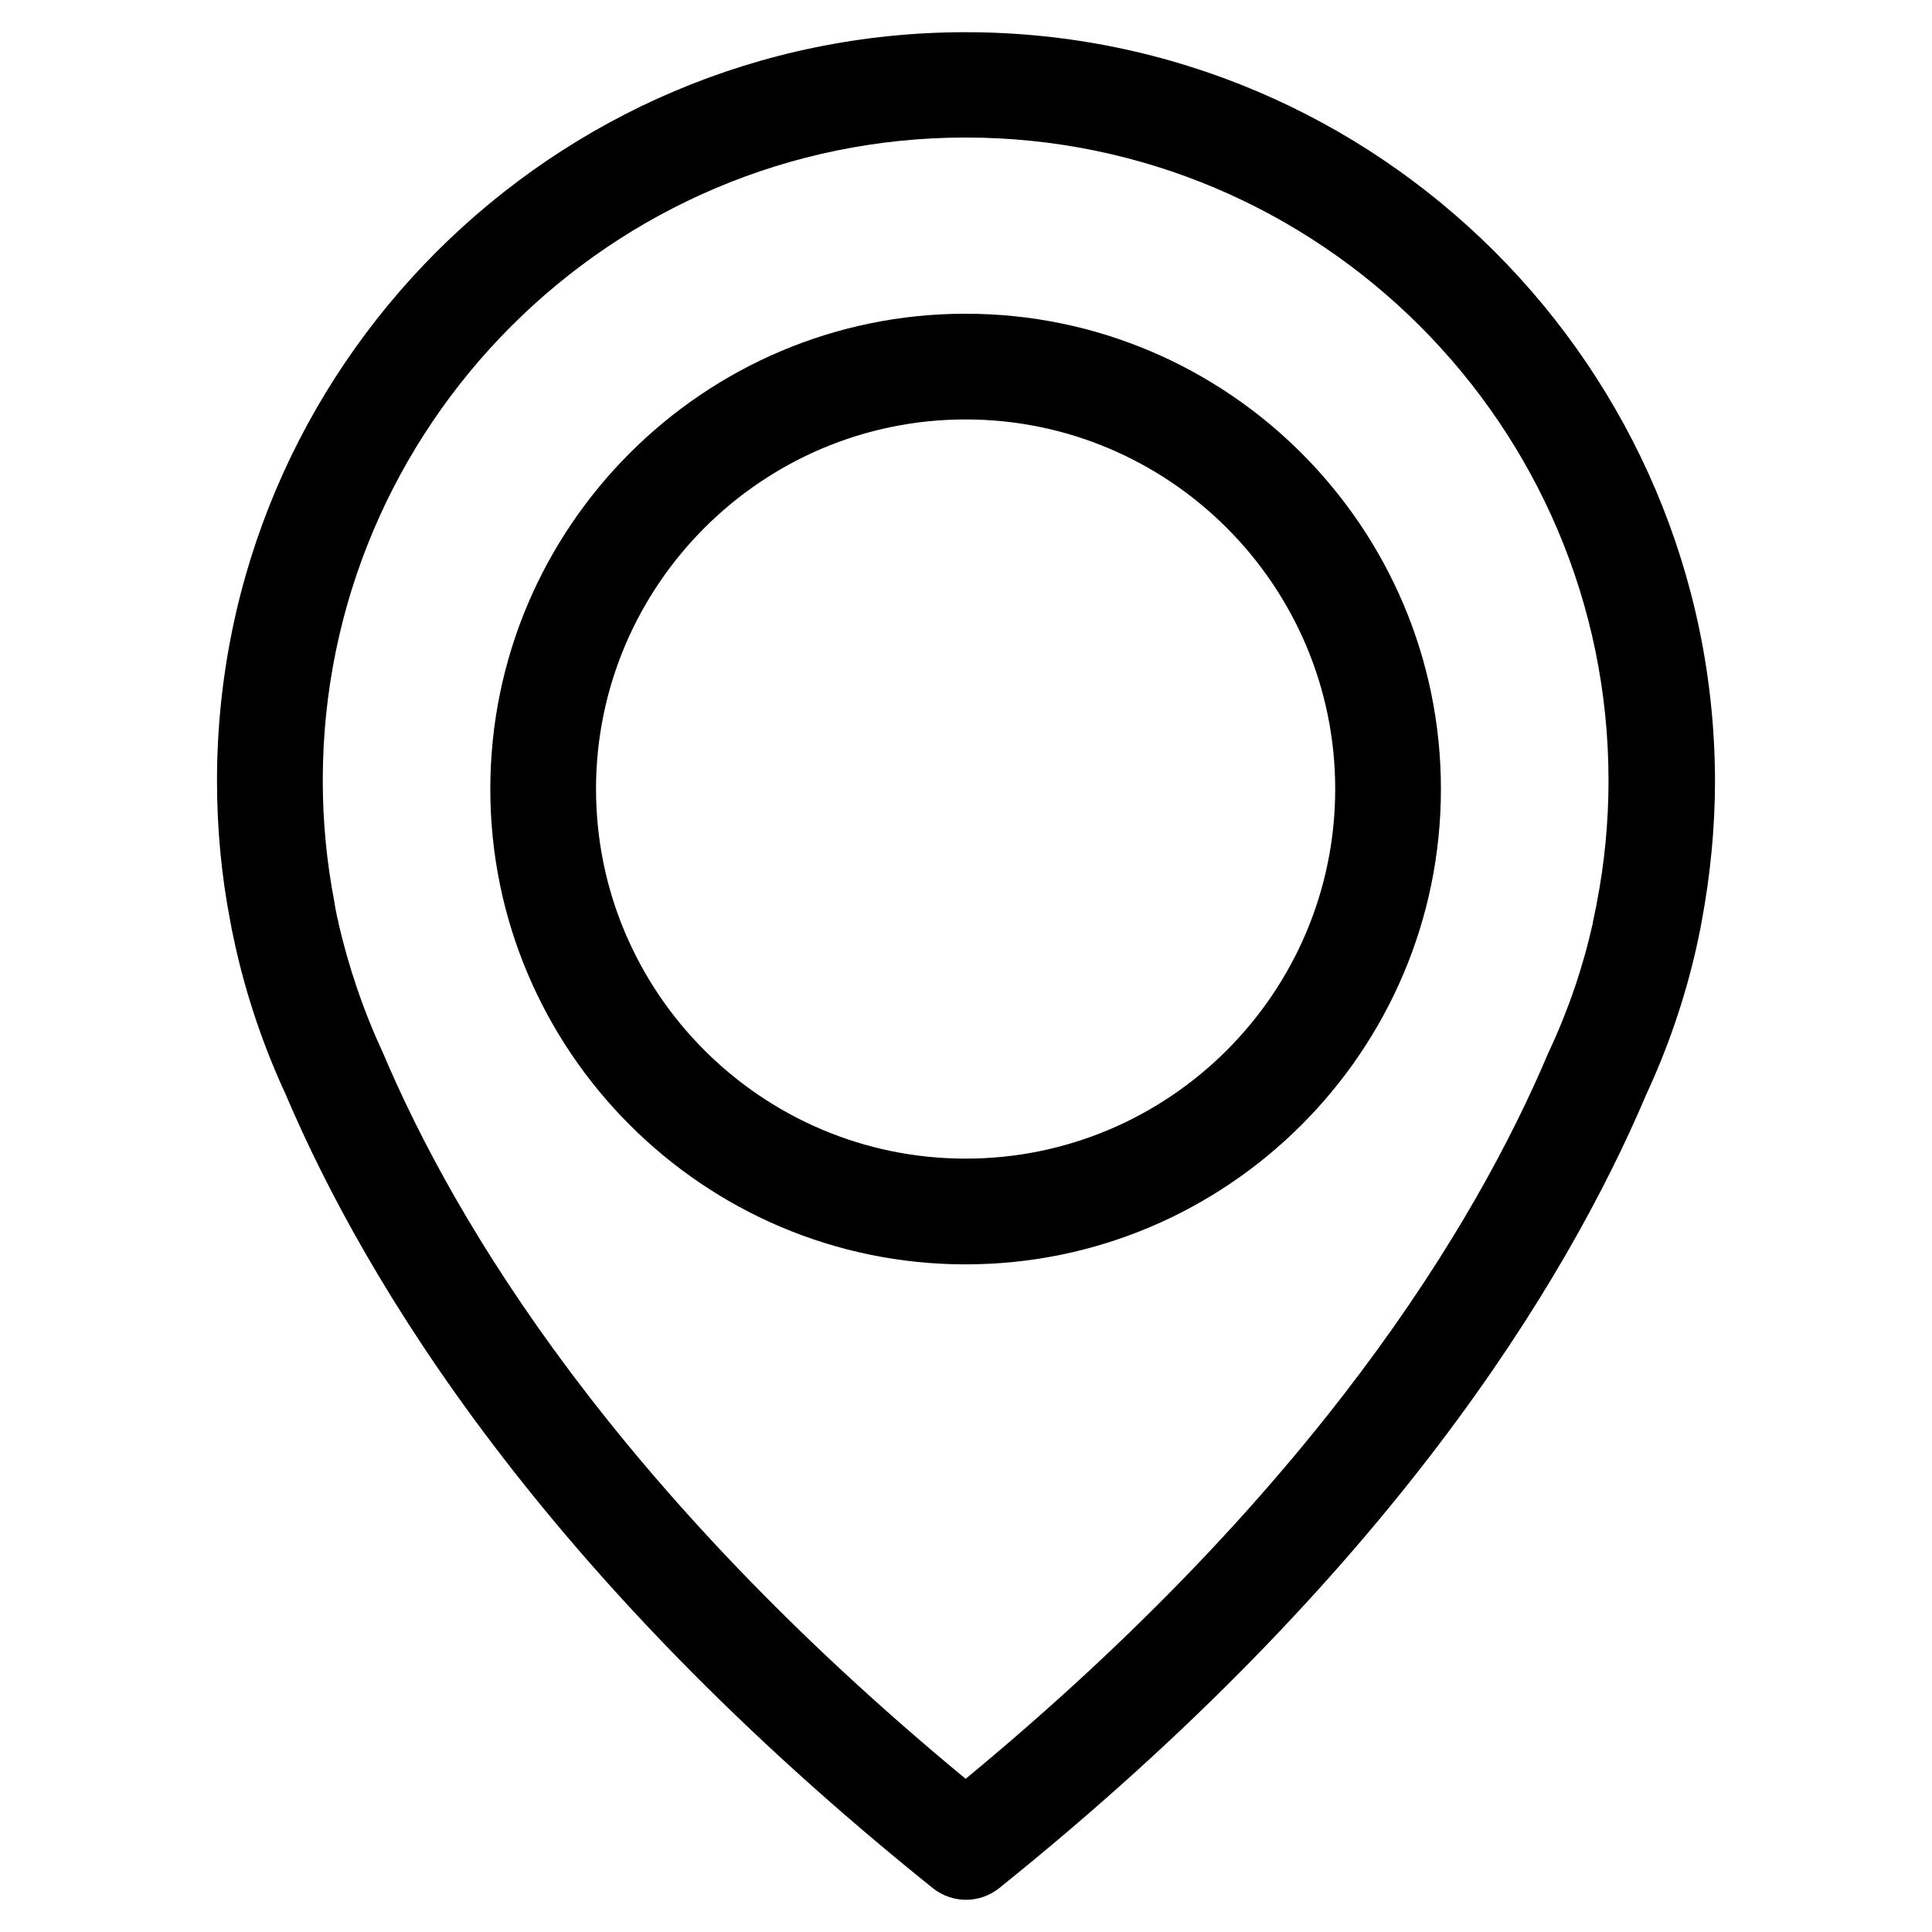
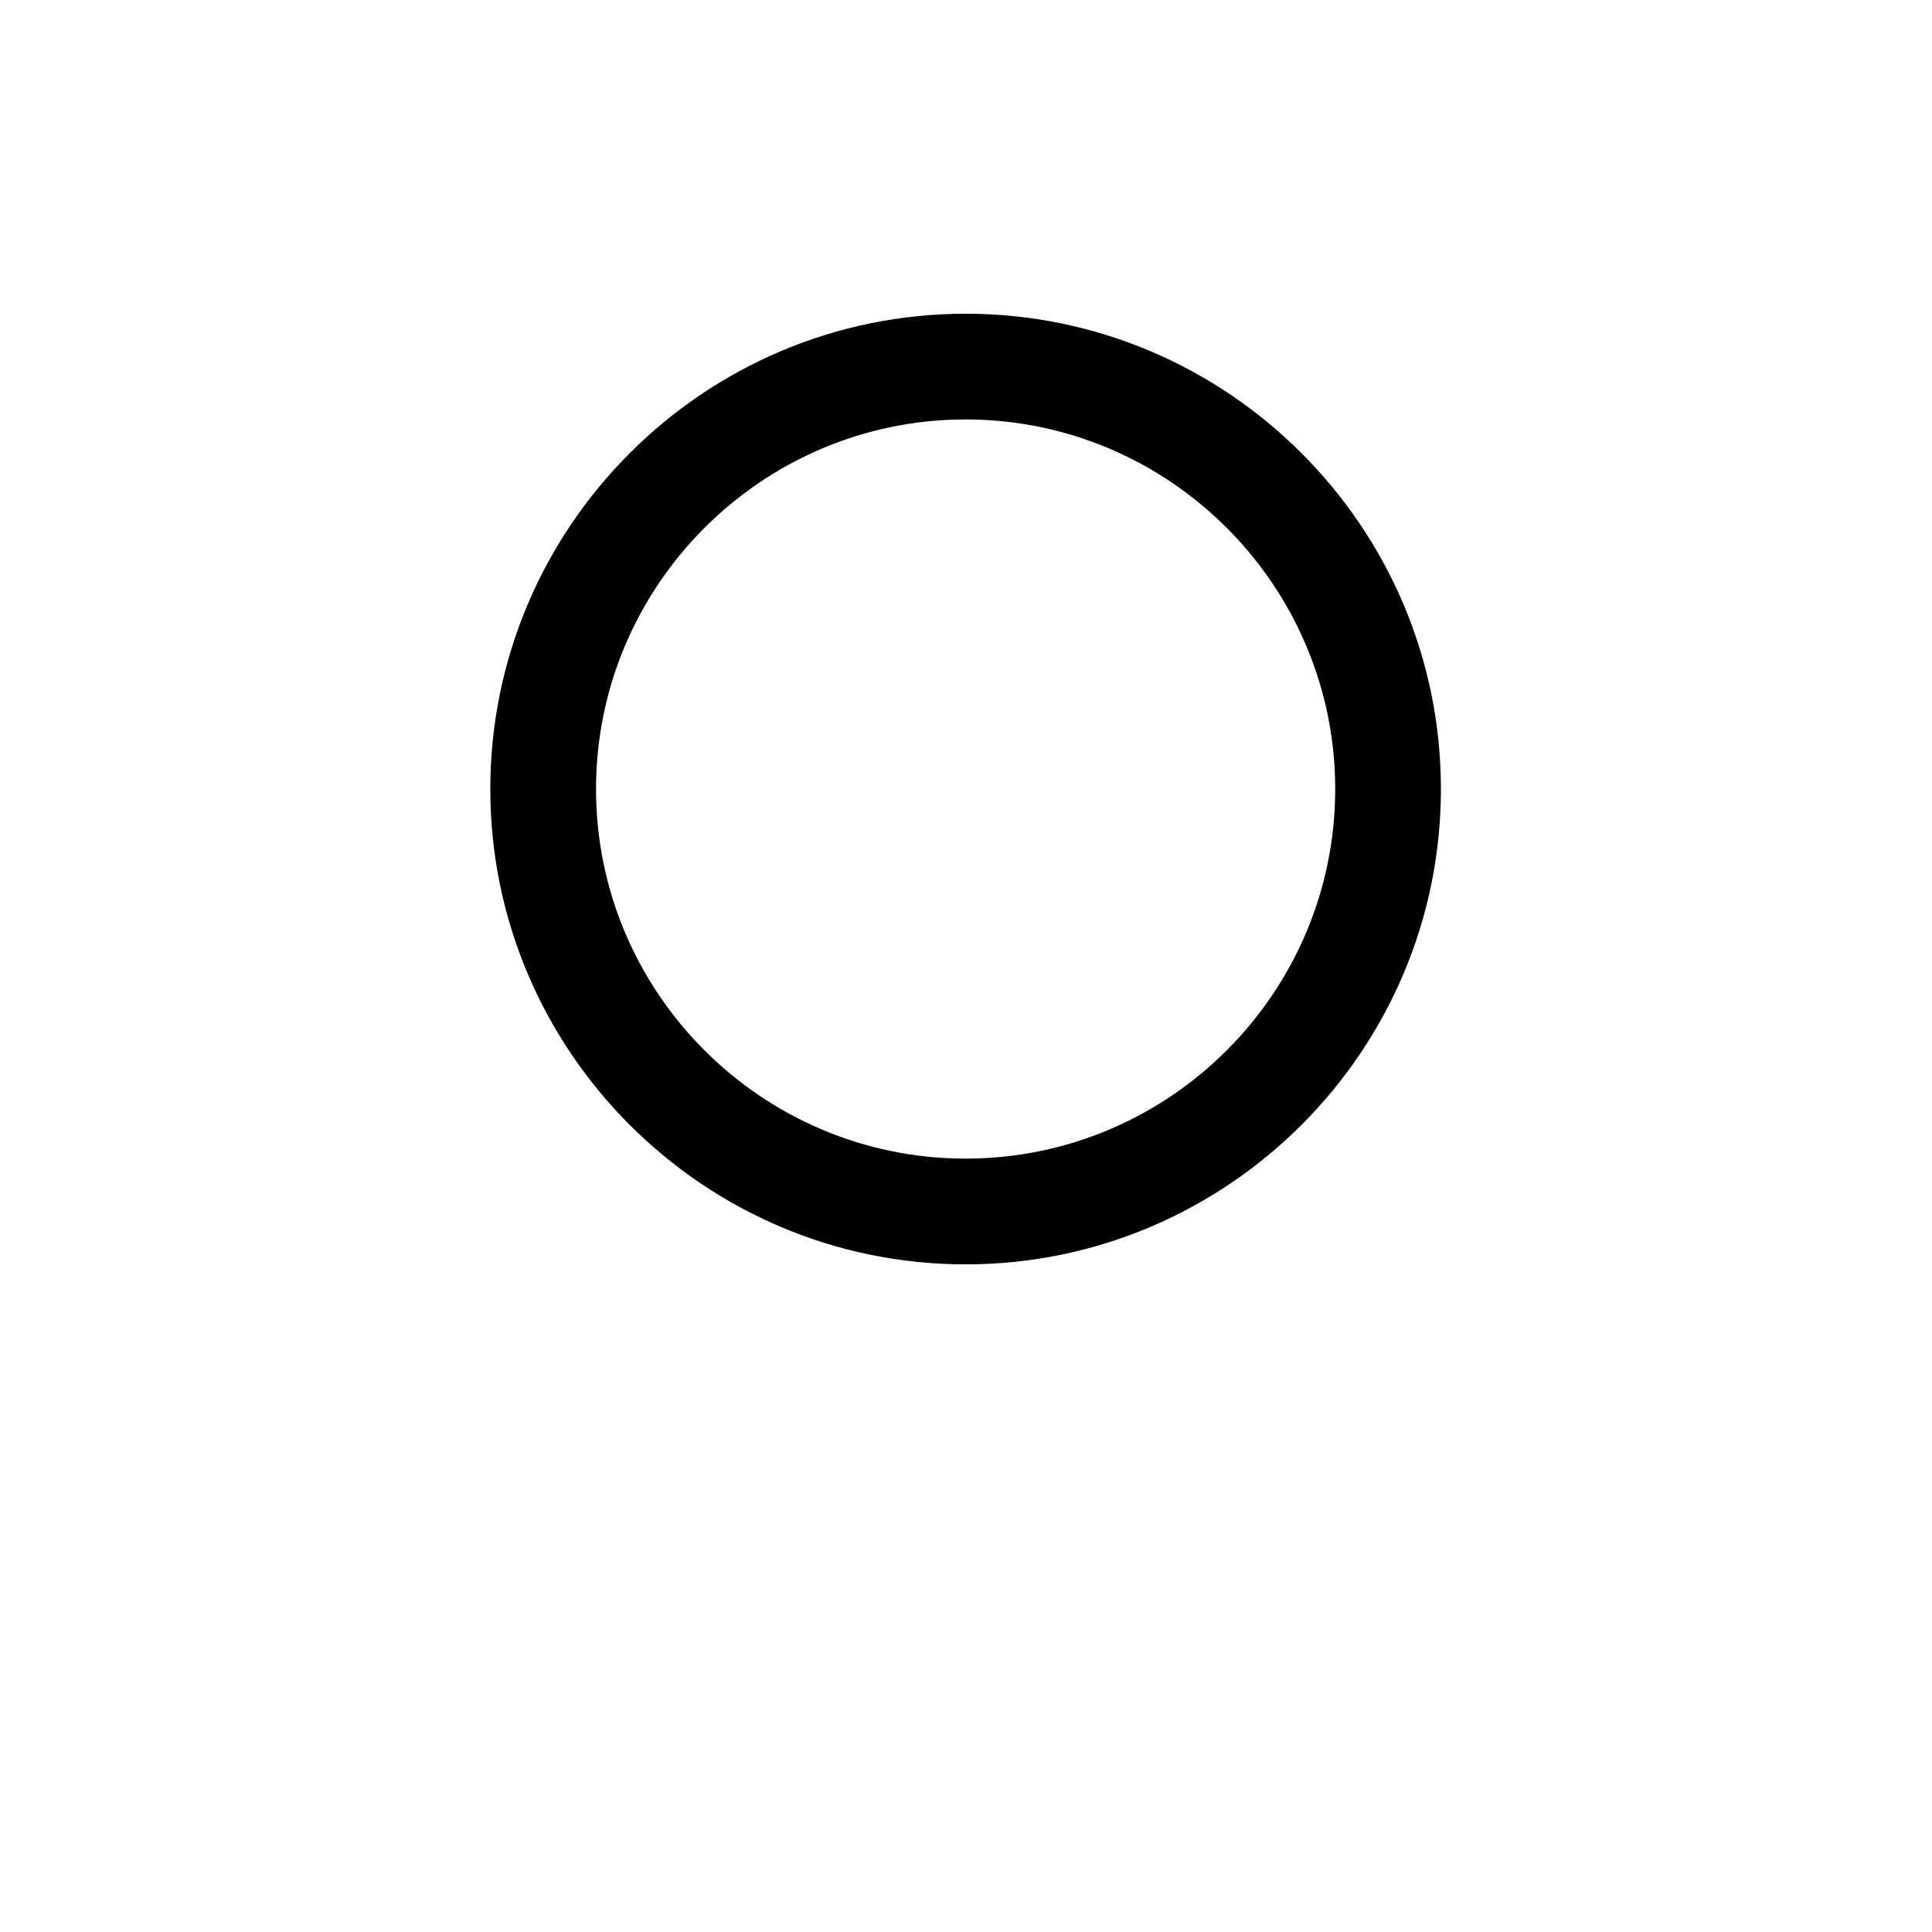
<svg xmlns="http://www.w3.org/2000/svg" version="1.1" class="icon_svg_location" x="0px" y="0px" viewBox="0 0 60 60" style="enable-background:new 0 0 60 60;" xml:space="preserve" preserveAspectRatio="xMinYMin meet">
  <g>
-     <path class="svg_loc_st1" d="M29.988,1C17.172,1,6.739,11.433,6.739,24.249c0,1.459,0.134,2.93,0.413,4.365   c0.012,0.085,0.061,0.341,0.159,0.778c0.352,1.569,0.875,3.113,1.556,4.584c2.505,5.897,8.013,14.956,20.099,24.659   C29.27,58.878,29.636,59,30,59c0.365,0,0.73-0.122,1.034-0.365c12.074-9.703,17.595-18.761,20.099-24.659   c0.681-1.471,1.204-3.004,1.557-4.584c0.097-0.438,0.146-0.694,0.158-0.778c0.268-1.435,0.413-2.906,0.413-4.365   C53.237,11.433,42.804,1,29.988,1L29.988,1z M49.589,28.043c0,0.024-0.012,0.048-0.012,0.072c-0.012,0.061-0.049,0.243-0.109,0.523   v0.024c-0.304,1.362-0.754,2.687-1.35,3.964c-0.012,0.012-0.012,0.037-0.024,0.049c-2.273,5.387-7.259,13.607-18.105,22.568   c-10.846-8.961-15.831-17.181-18.105-22.568c-0.012-0.012-0.012-0.036-0.024-0.049c-0.584-1.264-1.034-2.602-1.35-3.964v-0.024   c-0.073-0.28-0.097-0.462-0.11-0.523c0-0.024-0.012-0.049-0.012-0.085c-0.243-1.252-0.364-2.517-0.364-3.794   c0-11.004,8.961-19.965,19.965-19.965c11.004,0,19.965,8.961,19.965,19.965C49.954,25.525,49.832,26.802,49.589,28.043   L49.589,28.043z M49.589,28.043" />
    <path class="svg_loc_st1" d="M29.988,9.743c-8.135,0-14.761,6.627-14.761,14.762c0,8.134,6.627,14.761,14.761,14.761   c8.134,0,14.761-6.627,14.761-14.761C44.749,16.369,38.123,9.743,29.988,9.743L29.988,9.743z M29.988,35.982   c-6.335,0-11.478-5.156-11.478-11.478c0-6.323,5.155-11.478,11.478-11.478c6.323,0,11.478,5.155,11.478,11.478   C41.466,30.826,36.323,35.982,29.988,35.982L29.988,35.982z M29.988,35.982" />
  </g>
</svg>